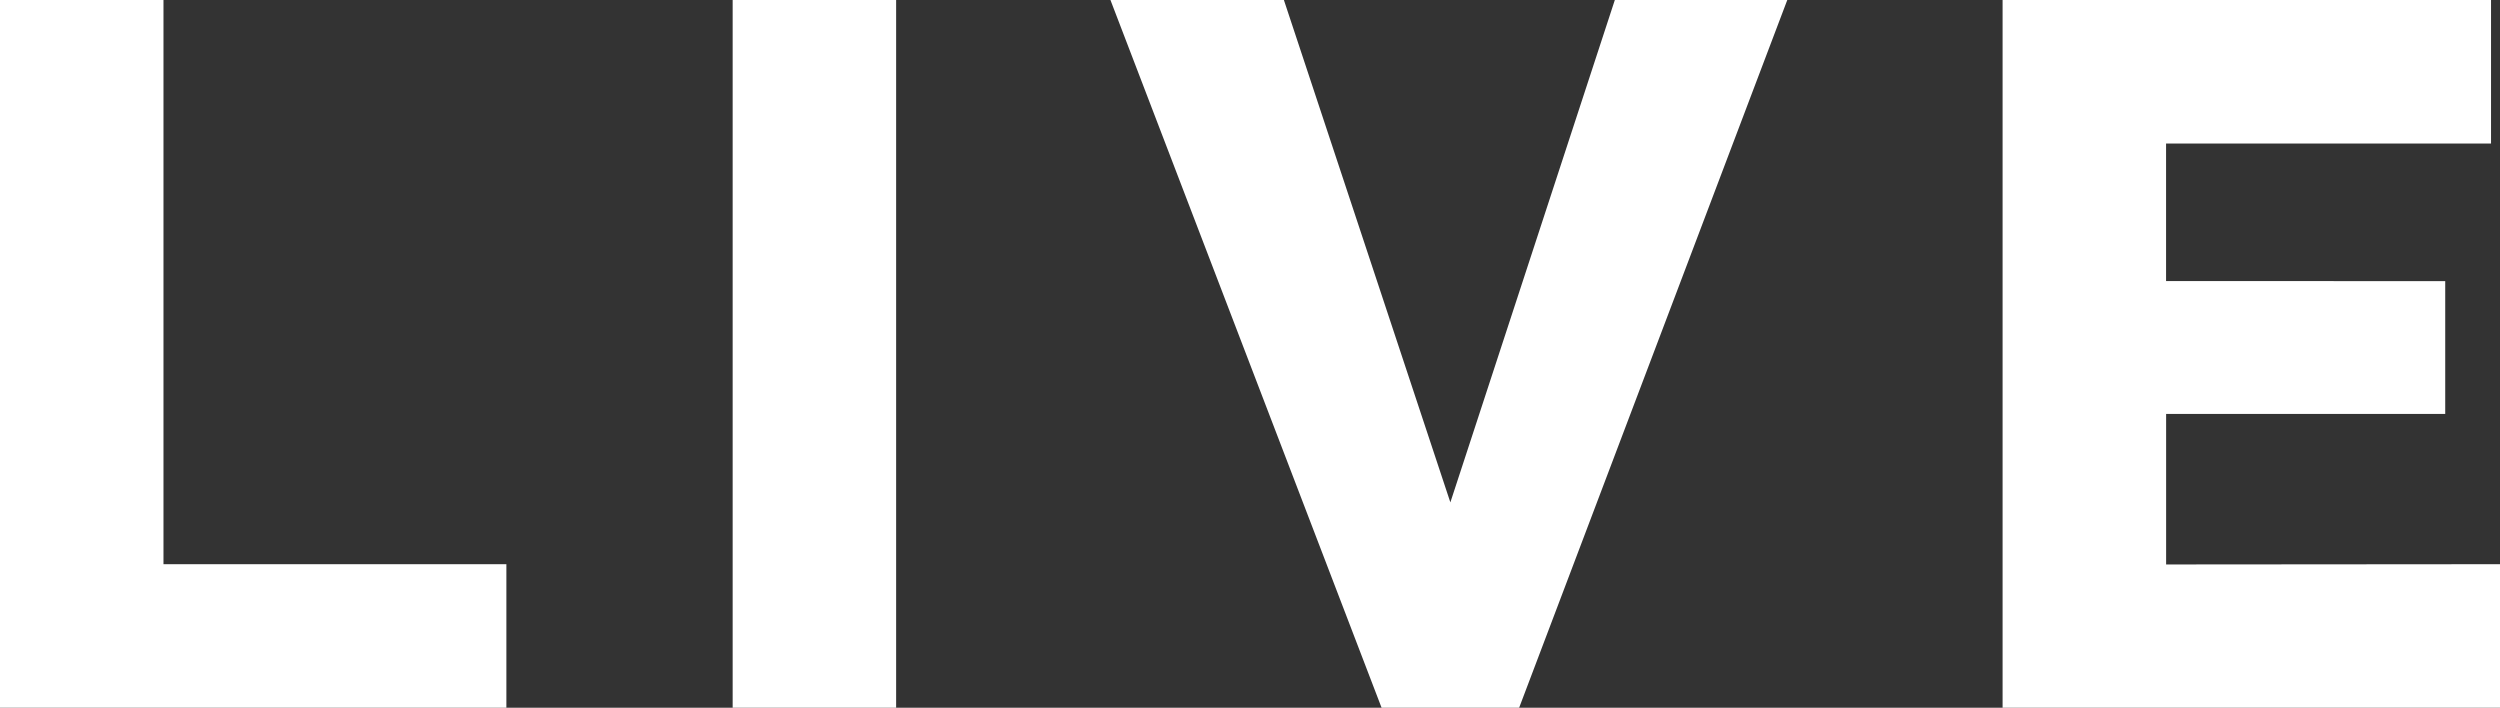
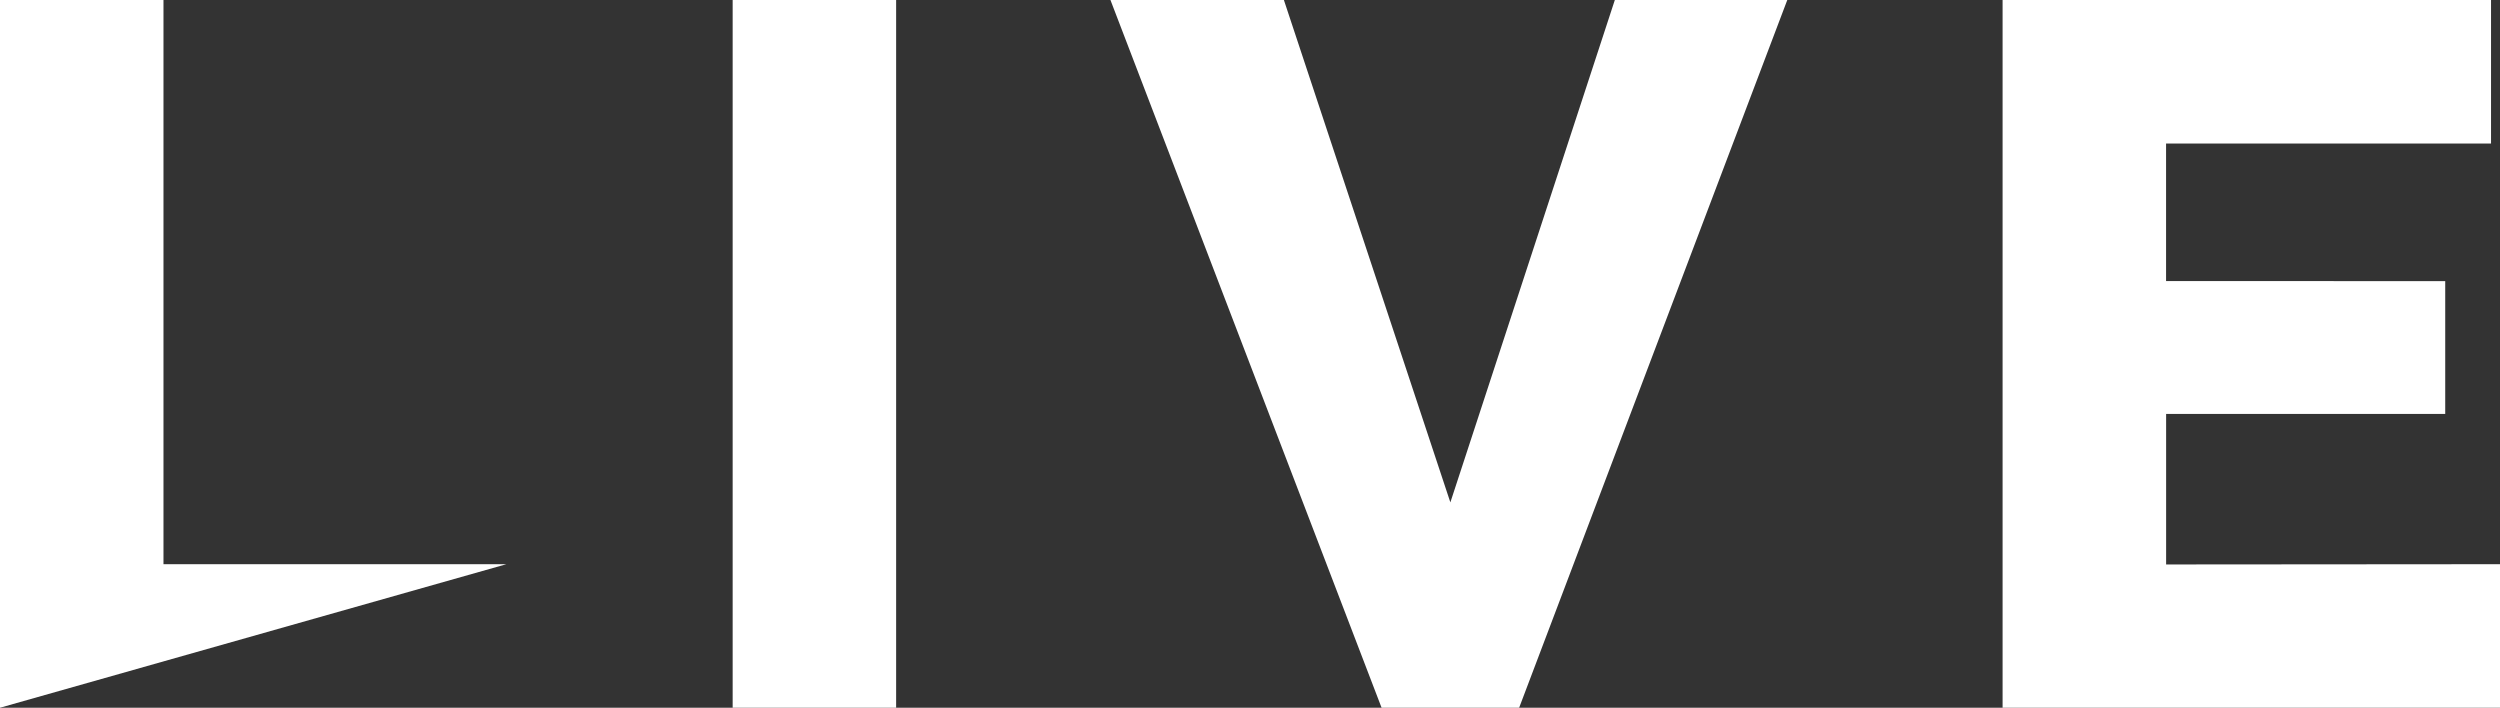
<svg xmlns="http://www.w3.org/2000/svg" width="47.652" height="13.49" viewBox="0 0 47.652 13.49">
  <rect x="0" y="0" width="47.652" height="13.49" fill="#333333" stroke="none" />
  <g id="LIVE" transform="translate(-42.069 -8.934)">
-     <path id="LIVE-2" data-name="LIVE" d="M1.292,0V-13.49H4.408V-2.736h6.536V0ZM15.257,0V-13.49h3.116V0ZM25.764-13.49l3.173,9.576,3.135-9.576h3.287L30.248,0H27.626L22.458-13.49ZM48.944-2.736V0H39.463V-13.49h9.31v2.736H42.579v2.622H47.9V-5.6h-5.32v2.869Z" transform="translate(40.777 22.424)" fill="#fff" />
+     <path id="LIVE-2" data-name="LIVE" d="M1.292,0V-13.49H4.408V-2.736h6.536ZM15.257,0V-13.49h3.116V0ZM25.764-13.49l3.173,9.576,3.135-9.576h3.287L30.248,0H27.626L22.458-13.49ZM48.944-2.736V0H39.463V-13.49h9.31v2.736H42.579v2.622H47.9V-5.6h-5.32v2.869Z" transform="translate(40.777 22.424)" fill="#fff" />
  </g>
</svg>